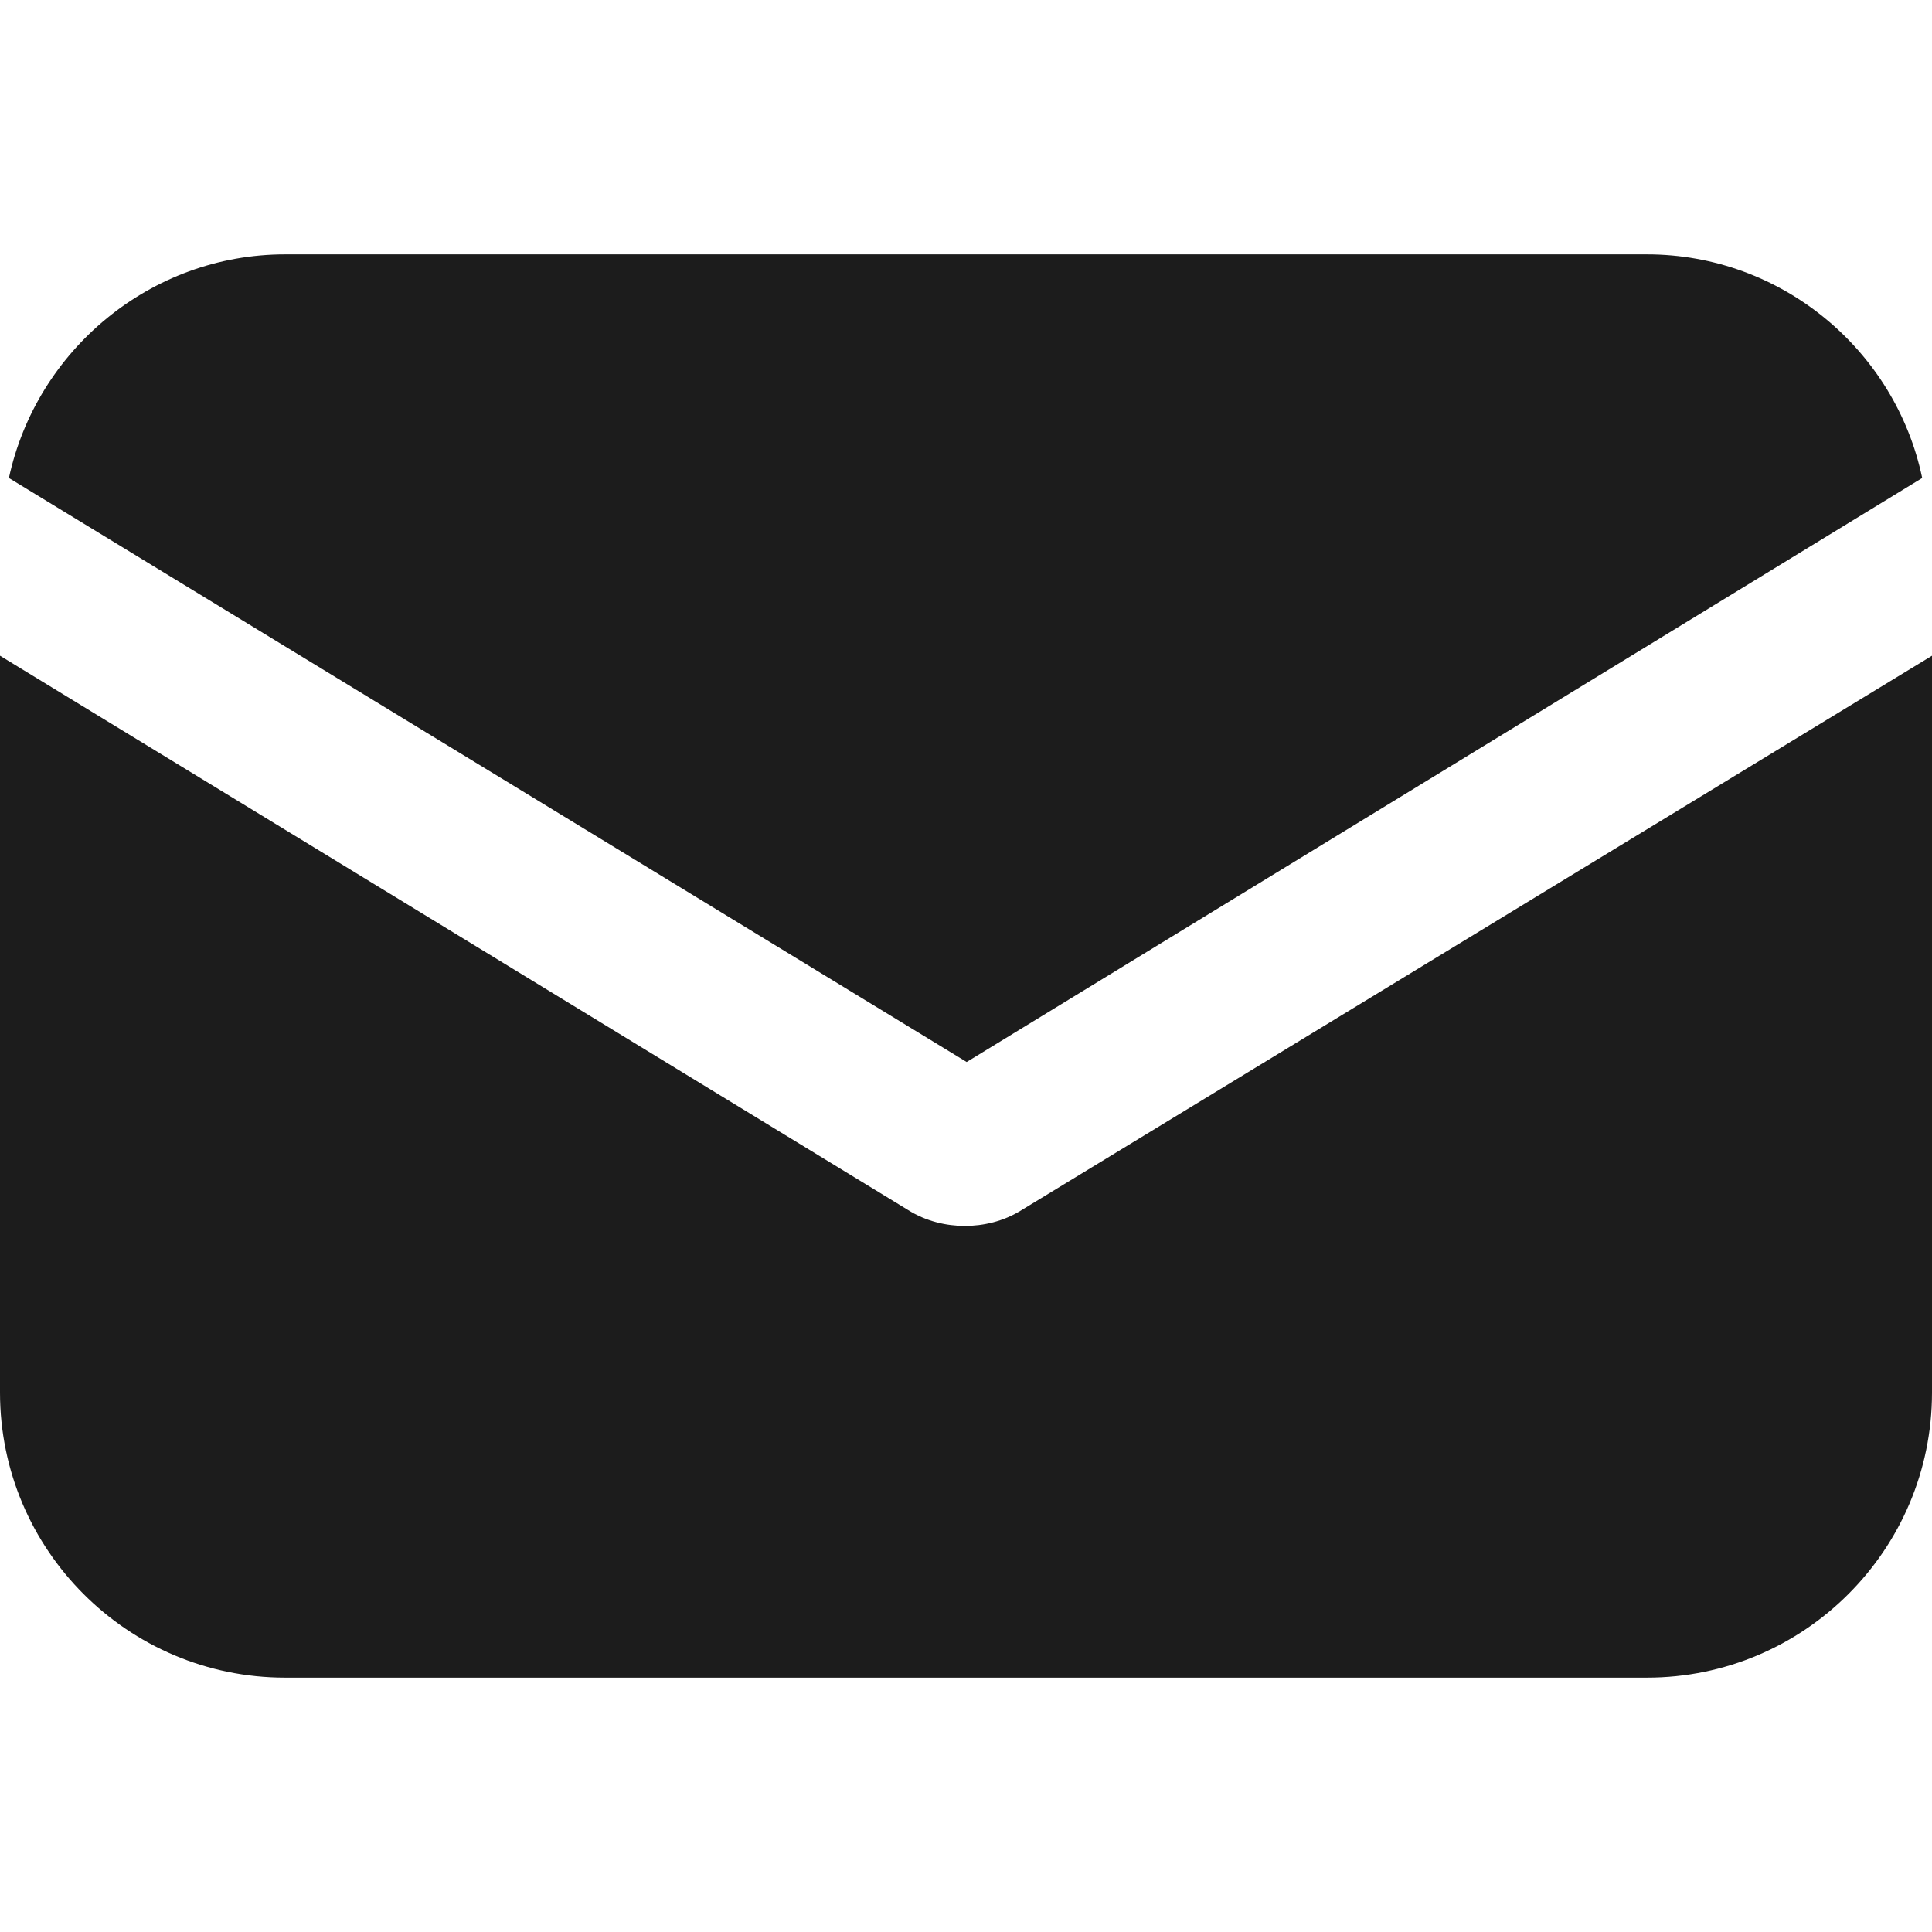
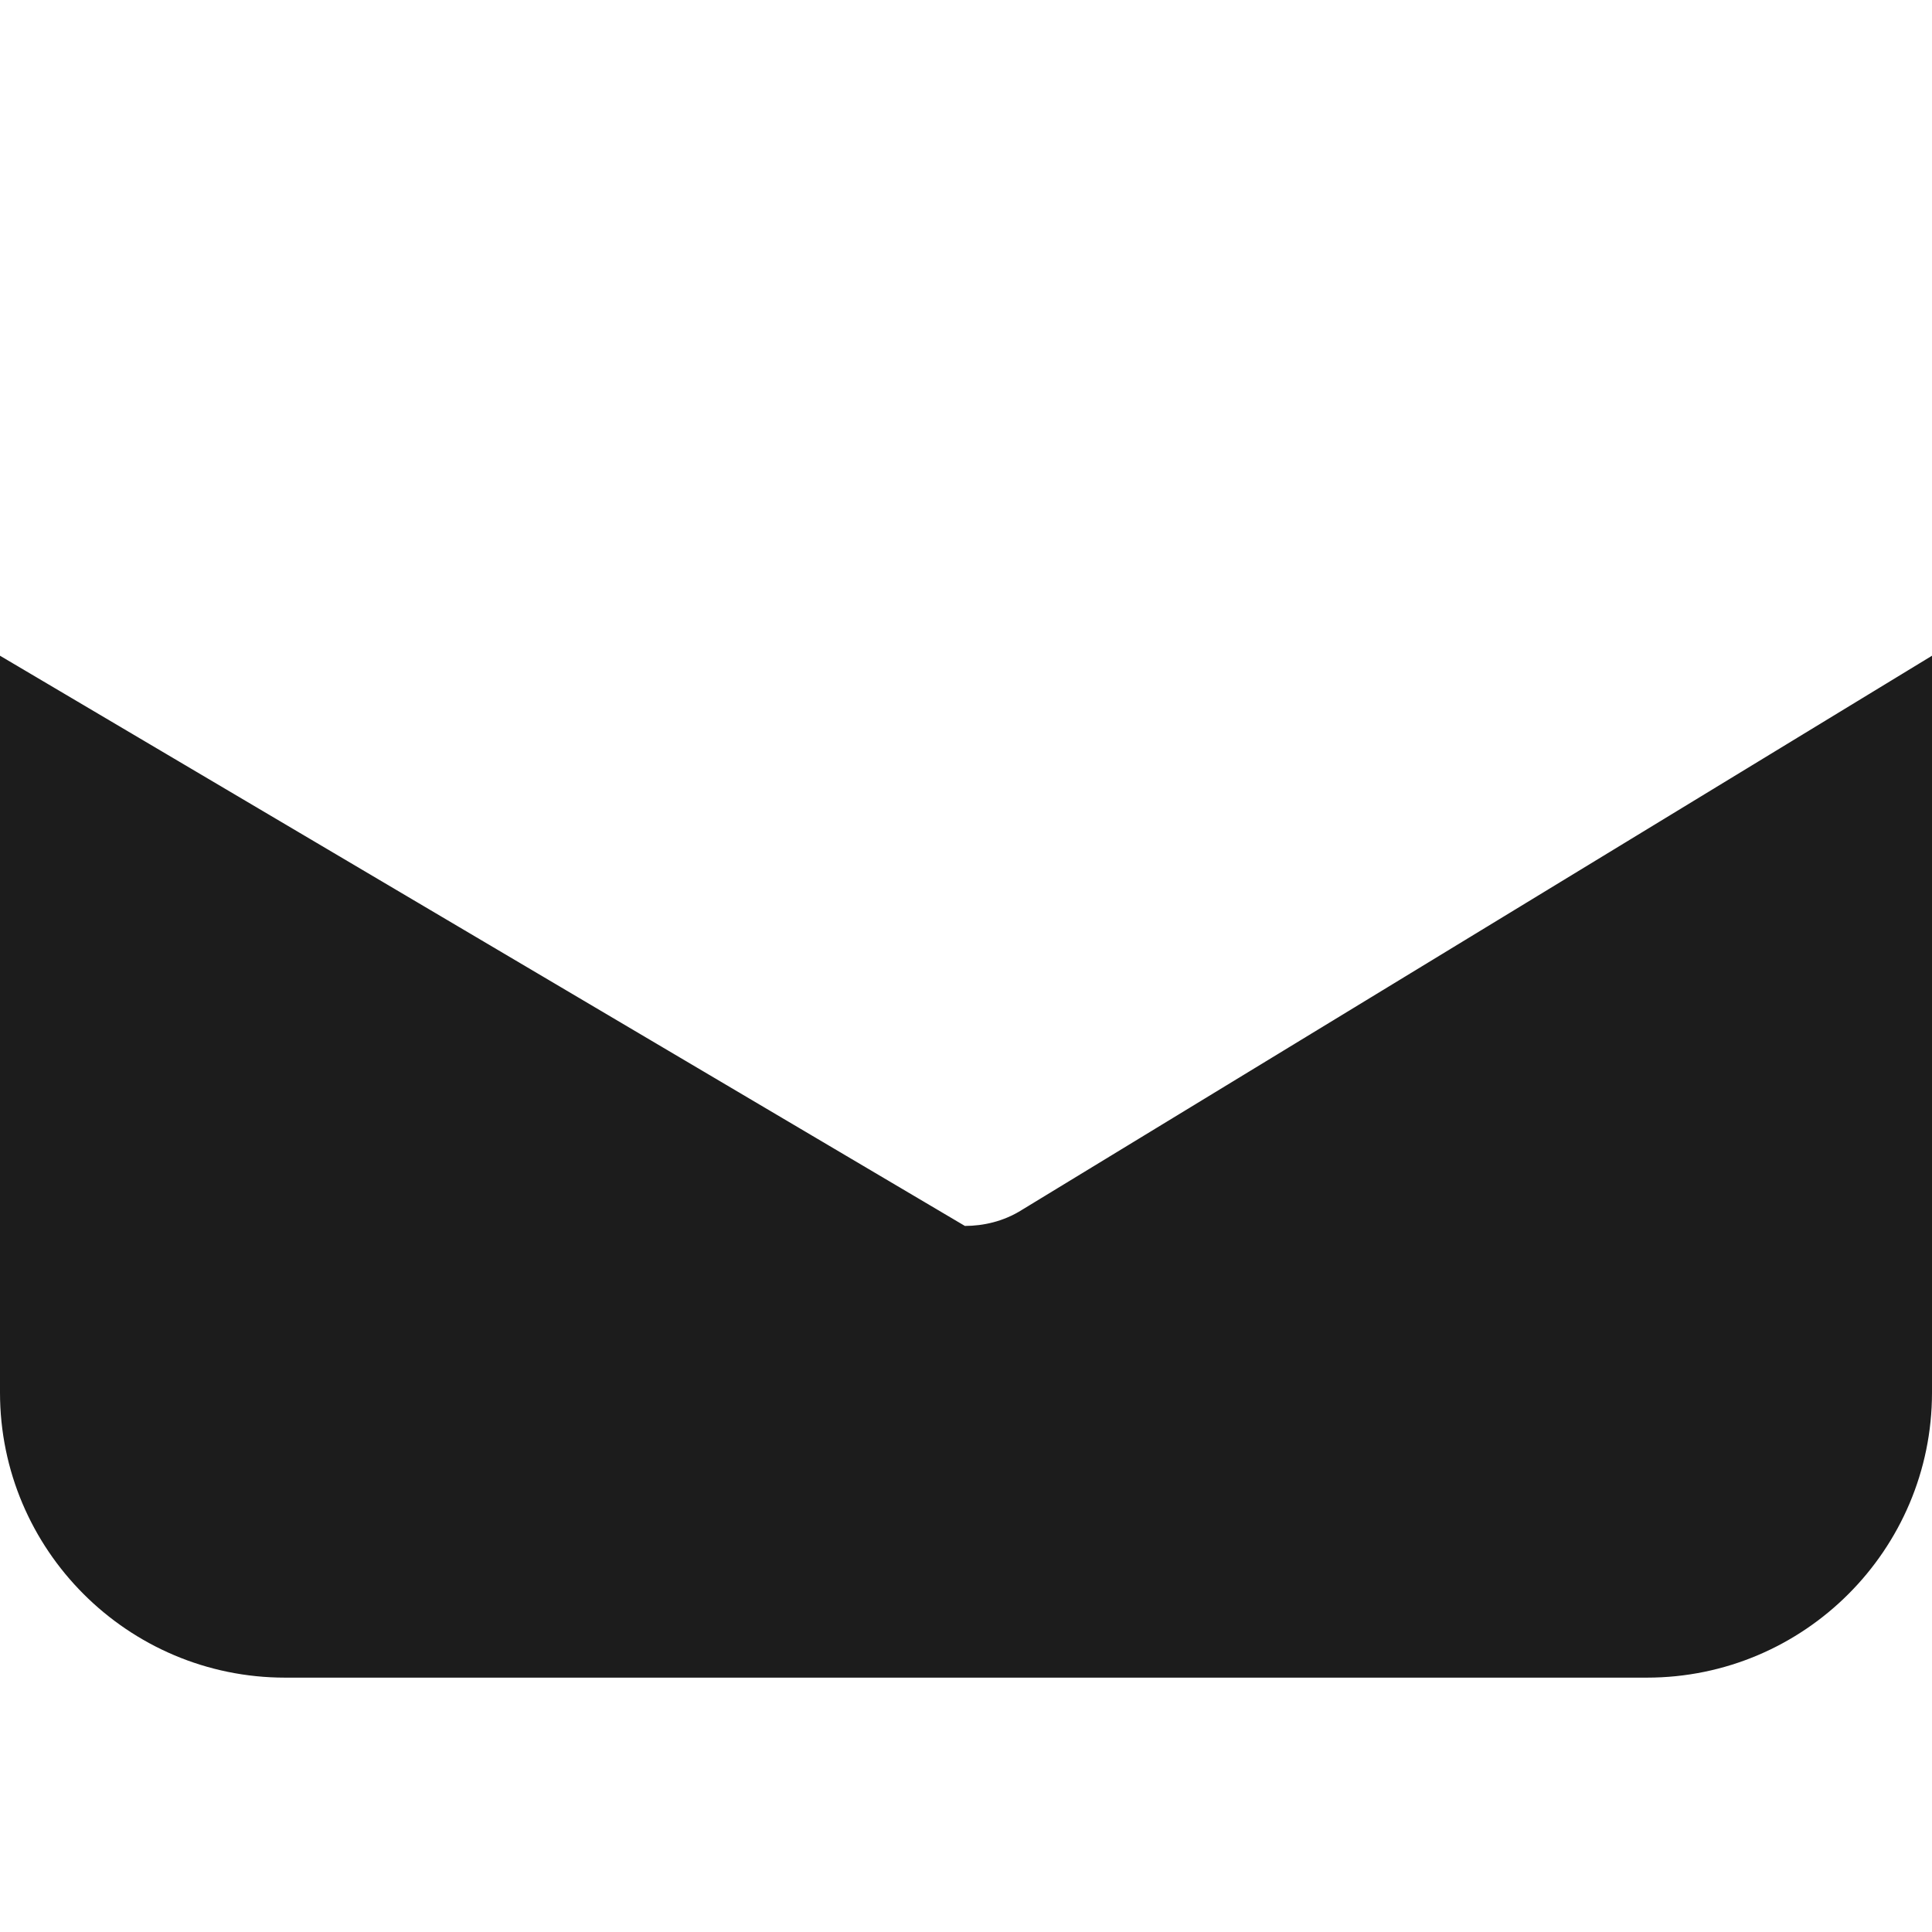
<svg xmlns="http://www.w3.org/2000/svg" id="Capa_1" x="0px" y="0px" viewBox="0 0 433.7 433.7" style="enable-background:new 0 0 433.7 433.7;" xml:space="preserve">
  <style type="text/css"> .st0{fill:#1C1C1C;} </style>
  <g>
    <g>
-       <path class="st0" d="M229.4,271.6c-4.1,2.6-8.7,3.6-12.8,3.6s-8.7-1-12.8-3.6L0,147.2v165.4c0,35.3,28.7,64,64,64h305.7 c35.3,0,64-28.7,64-64V147.2L229.4,271.6z" />
+       <path class="st0" d="M229.4,271.6c-4.1,2.6-8.7,3.6-12.8,3.6L0,147.2v165.4c0,35.3,28.7,64,64,64h305.7 c35.3,0,64-28.7,64-64V147.2L229.4,271.6z" />
    </g>
  </g>
  <g>
    <g>
-       <path class="st0" d="M369.7,57.1H64c-30.2,0-55.8,21.5-62,50.2l215,131.1l214.5-131.1C425.5,78.6,399.9,57.1,369.7,57.1z" />
-     </g>
+       </g>
  </g>
</svg>